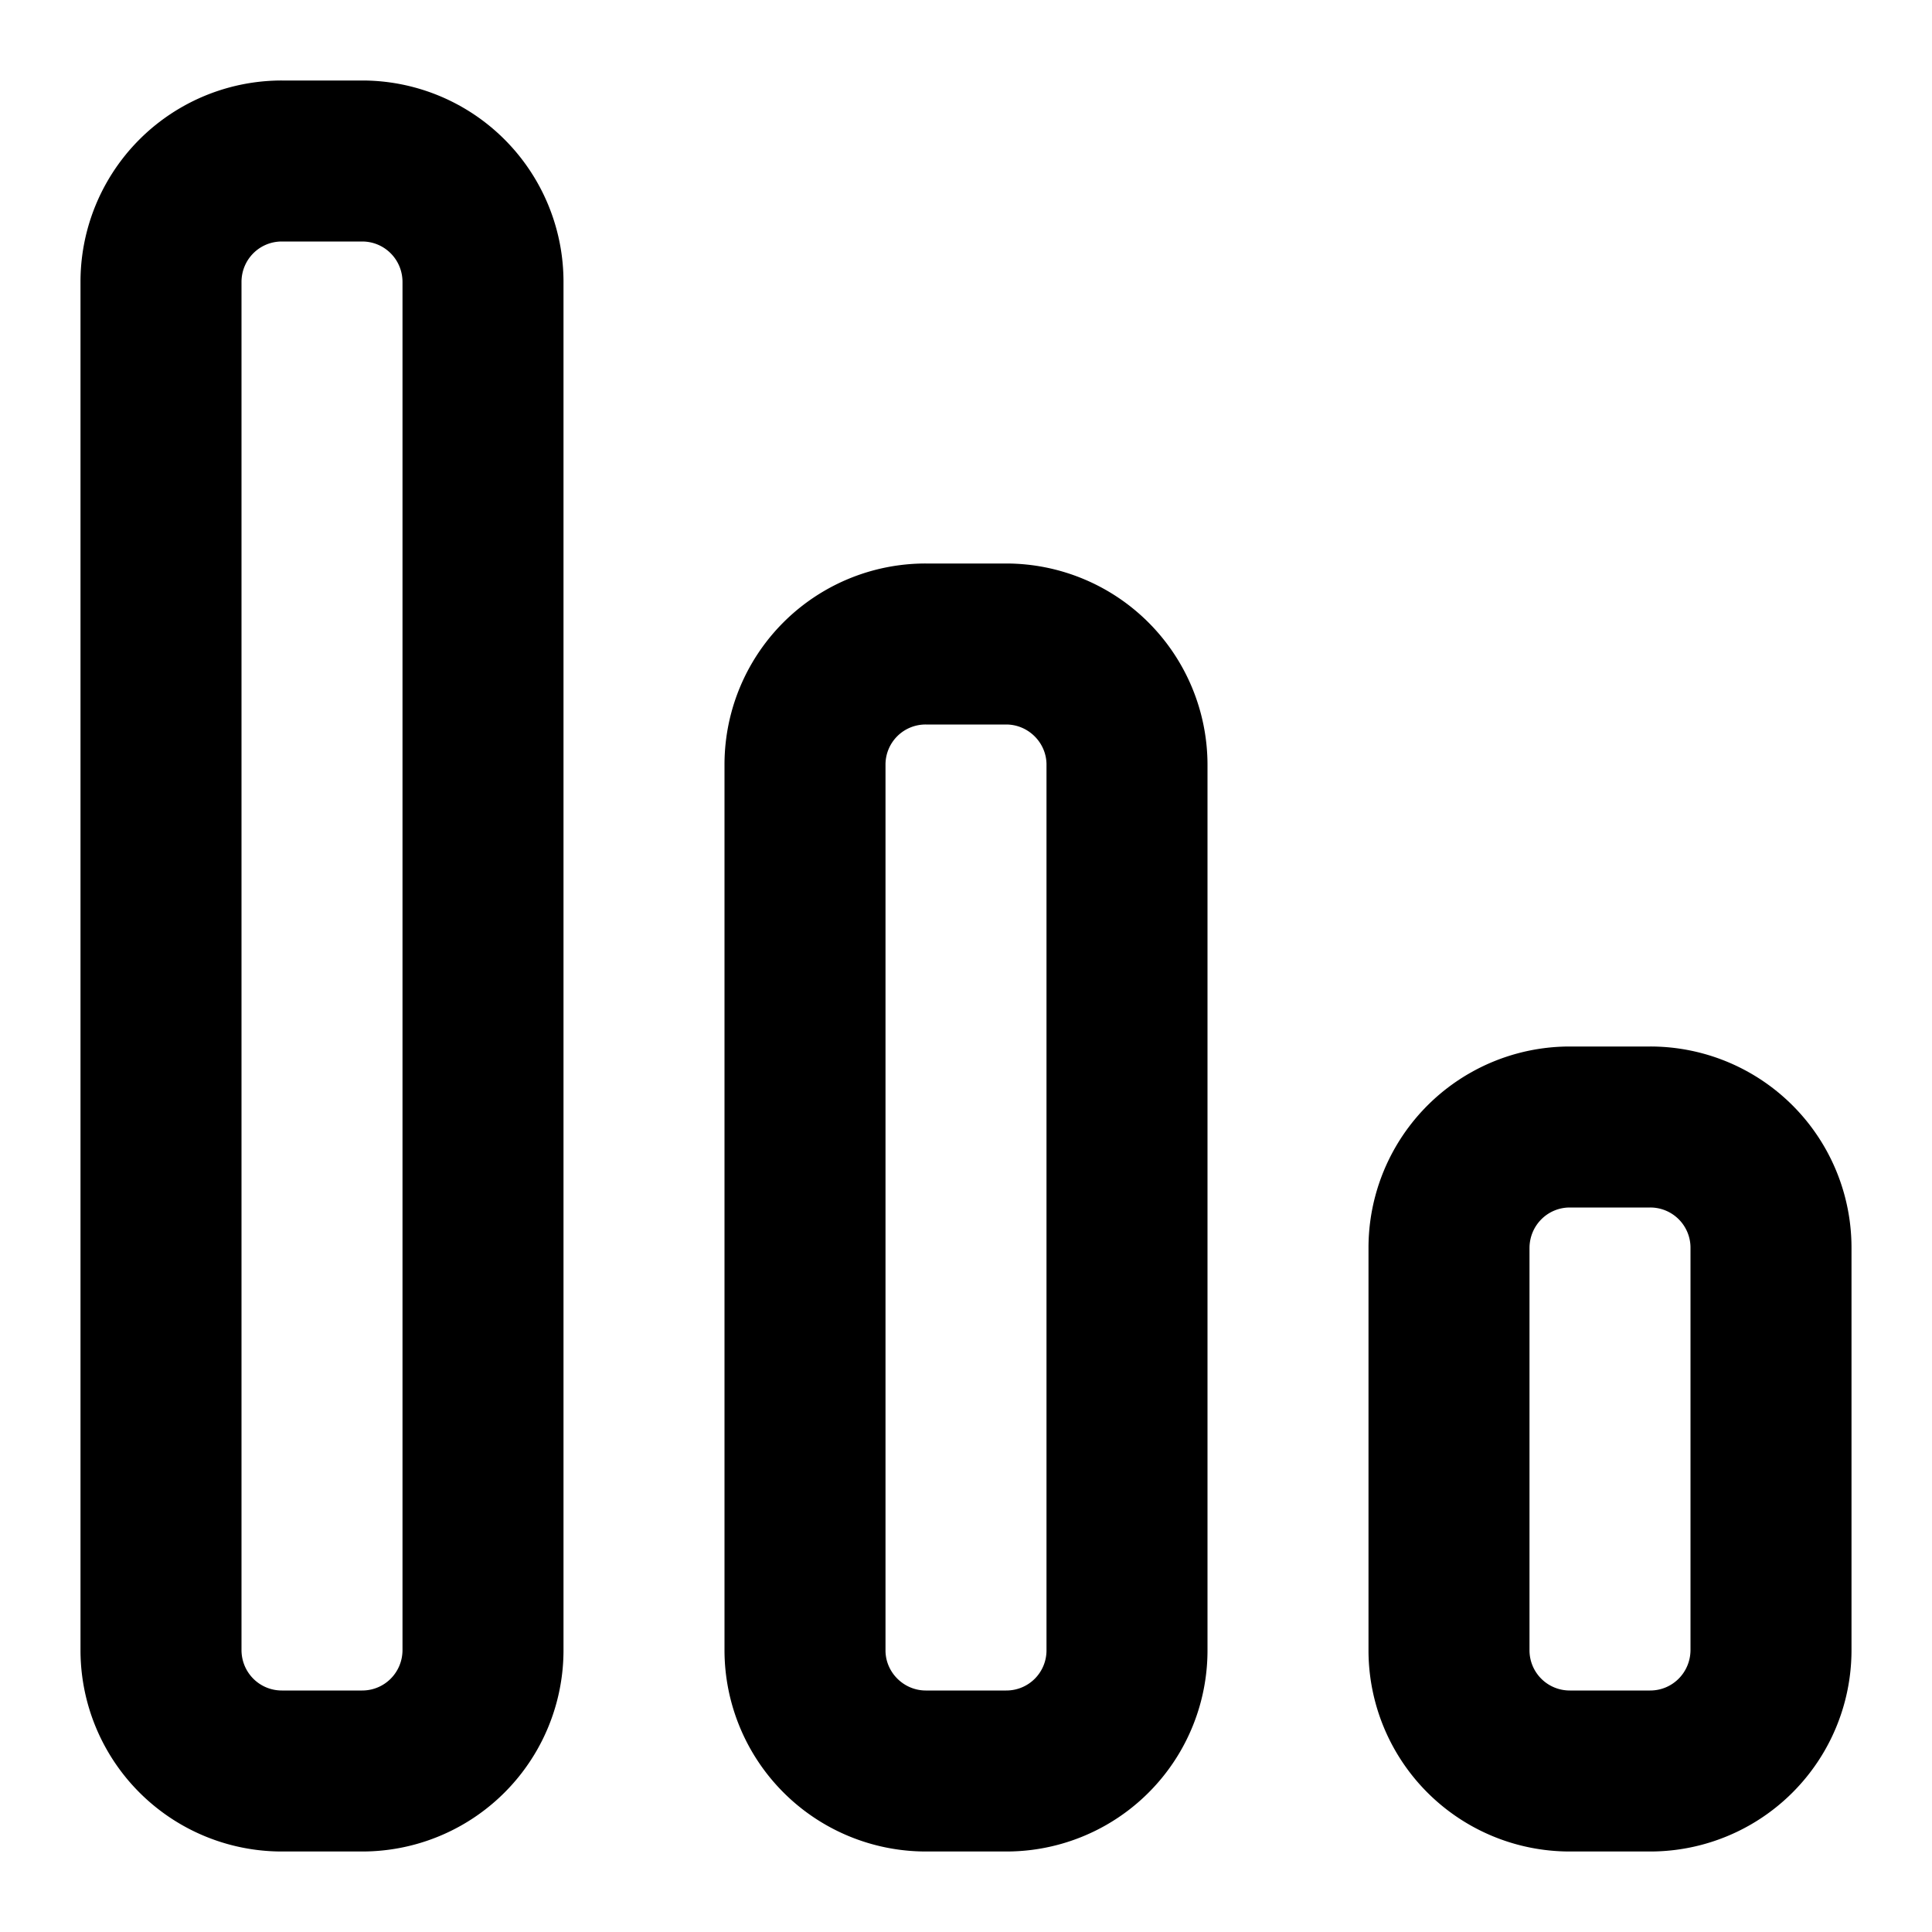
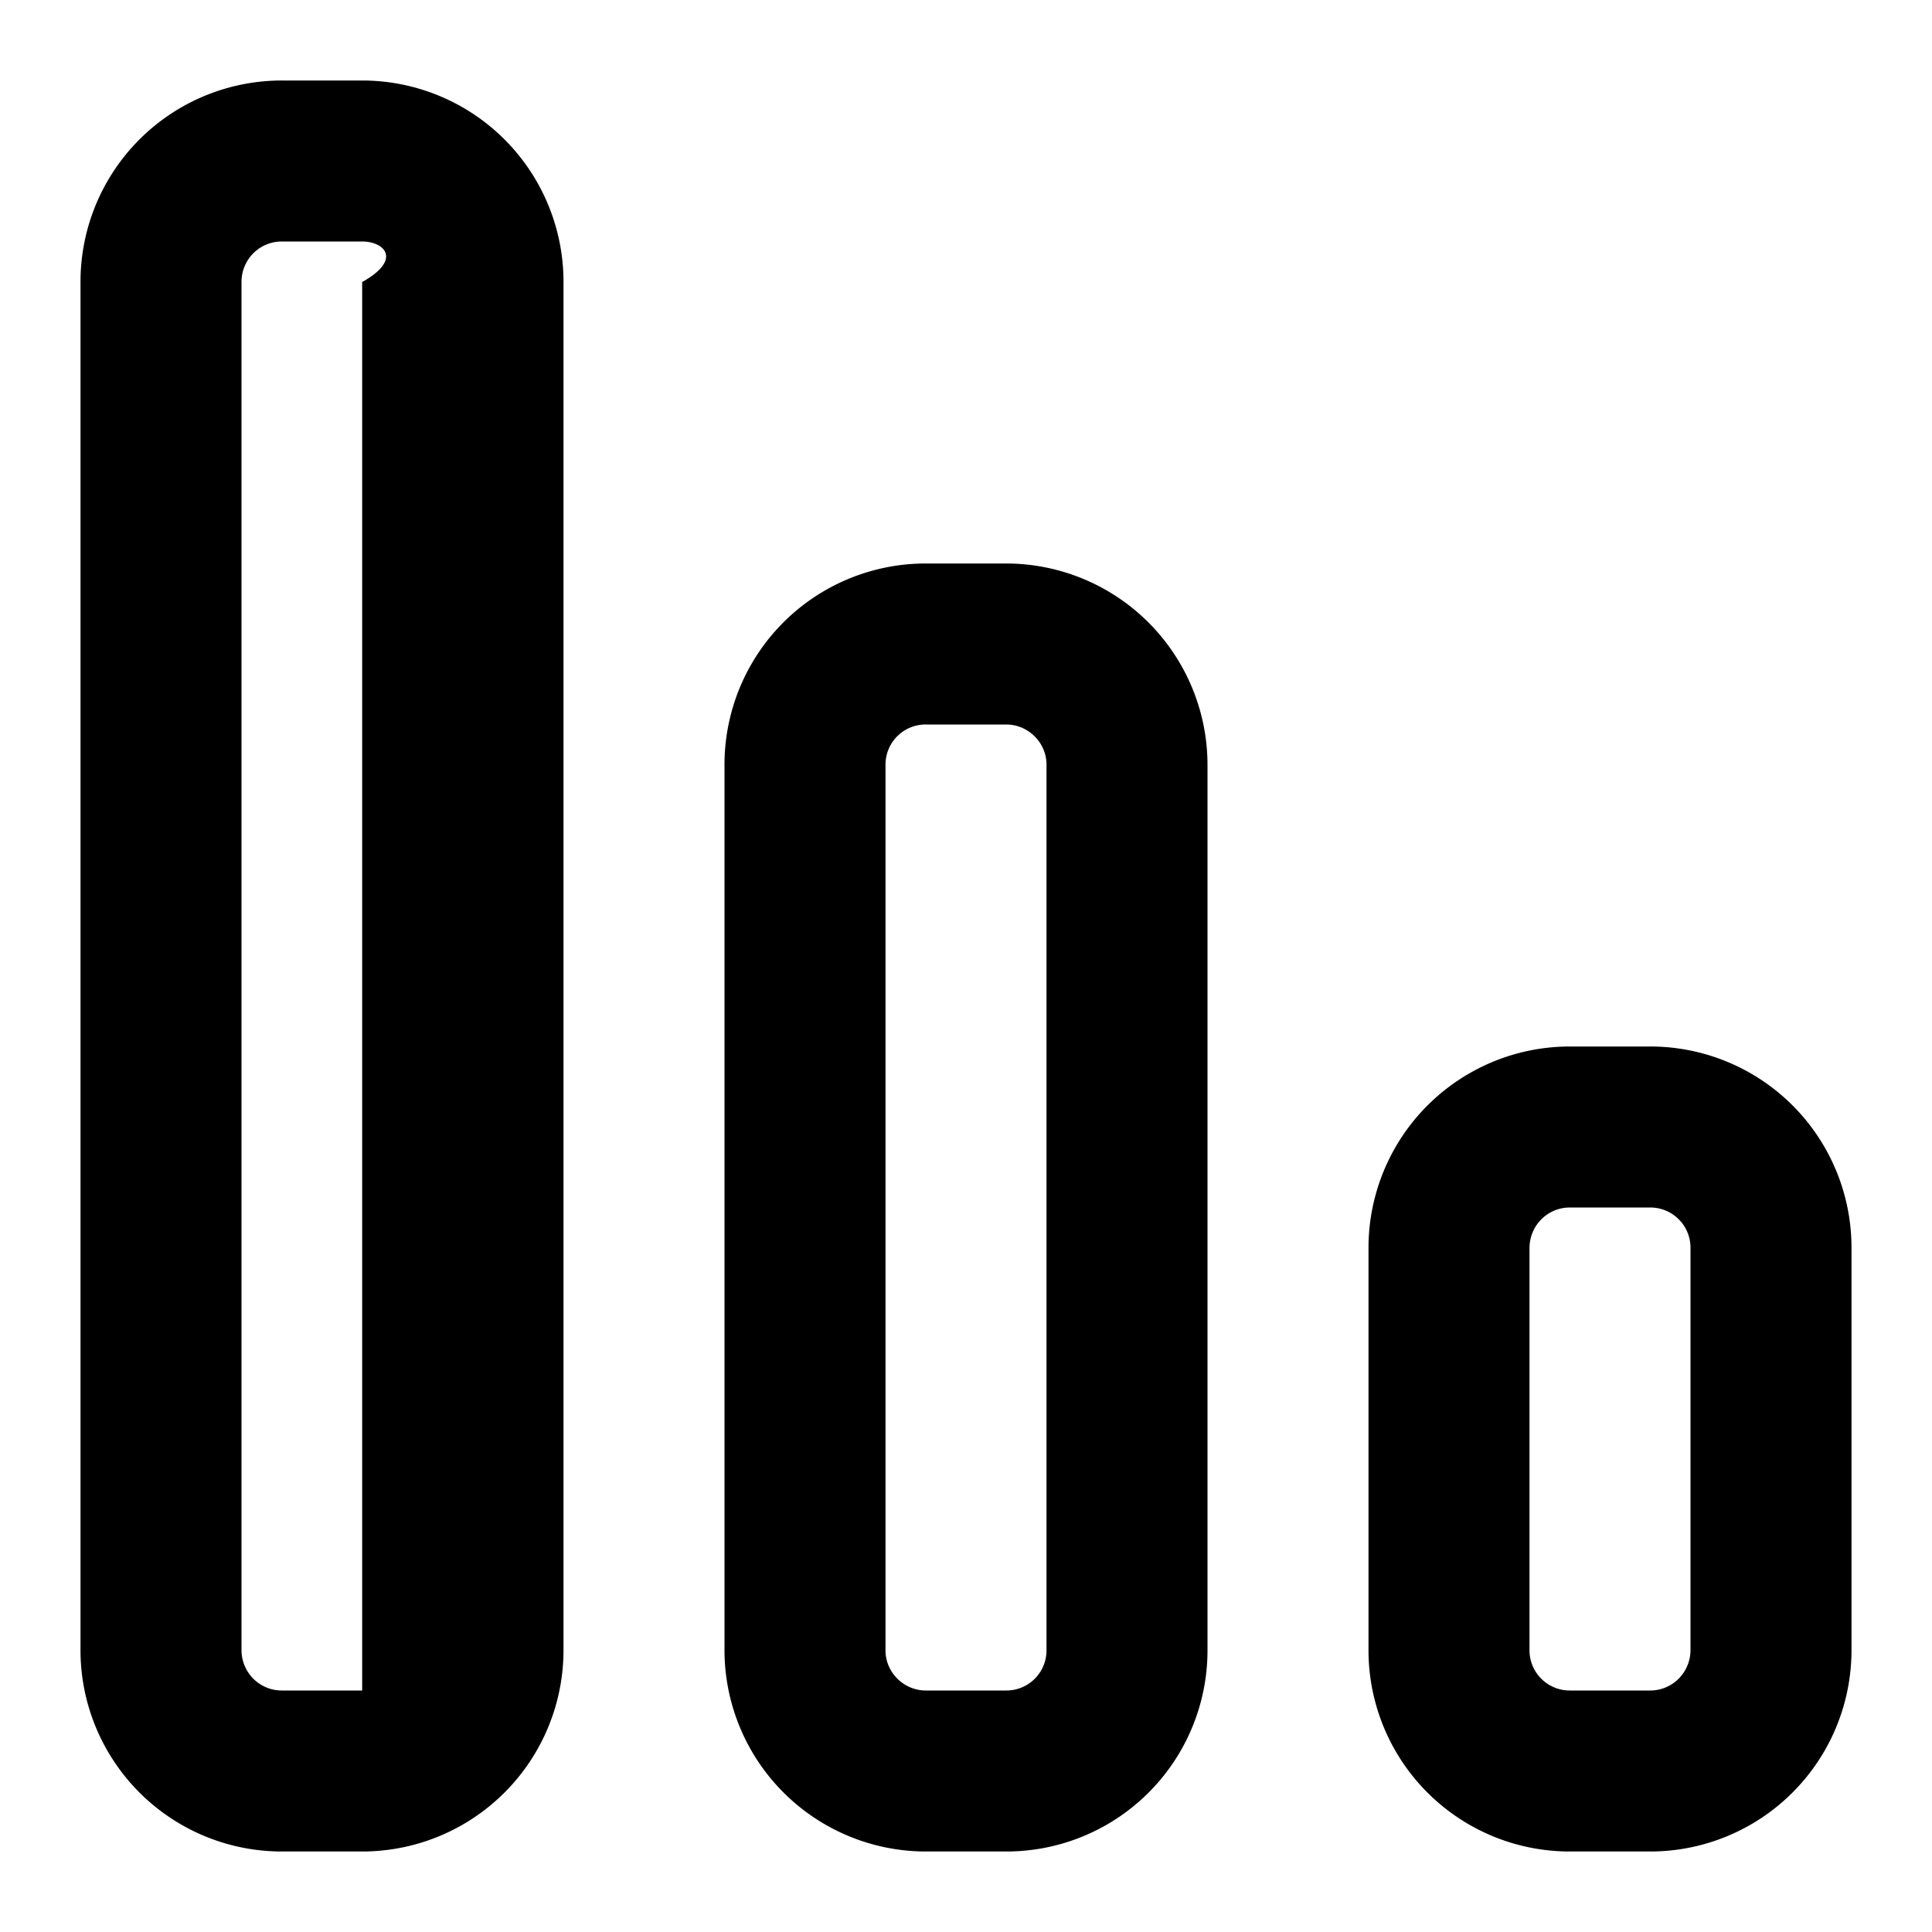
<svg xmlns="http://www.w3.org/2000/svg" width="48" height="48" viewBox="0 0 48 48">
  <title>chart-down-2</title>
-   <path d="M6 7.007v33.986C6 41.553 6.448 42 7.002 42h1.996C9.554 42 10 41.552 10 40.993V7.007C10 6.447 9.552 6 8.998 6H7.002C6.446 6 6 6.448 6 7.007zm-4 0A5.001 5.001 0 0 1 7.002 2h1.996A5.002 5.002 0 0 1 14 7.007v33.986A5.001 5.001 0 0 1 8.998 46H7.002A5.002 5.002 0 0 1 2 40.993V7.007zm16 11.99A4.996 4.996 0 0 1 23.002 14h1.996A5.005 5.005 0 0 1 30 18.996v22.008A4.996 4.996 0 0 1 24.998 46h-1.996A5.005 5.005 0 0 1 18 41.004V18.996zm4 0v22.007c0 .544.452.996 1.002.996h1.996A.996.996 0 0 0 26 41.004V18.996c0-.544-.452-.996-1.002-.996h-1.996a.996.996 0 0 0-1.002.996zm12 12.012A5.002 5.002 0 0 1 39.002 26h1.996A4.999 4.999 0 0 1 46 31.01v9.98A5.002 5.002 0 0 1 40.998 46h-1.996A4.999 4.999 0 0 1 34 40.99v-9.98zm4 0v9.982A.999.999 0 0 0 39.002 42h1.996c.555 0 1.002-.449 1.002-1.01v-9.98A.999.999 0 0 0 40.998 30h-1.996c-.555 0-1.002.449-1.002 1.01z" fill-rule="nonzero" fill="#000" />
+   <path d="M6 7.007v33.986C6 41.553 6.448 42 7.002 42h1.996V7.007C10 6.447 9.552 6 8.998 6H7.002C6.446 6 6 6.448 6 7.007zm-4 0A5.001 5.001 0 0 1 7.002 2h1.996A5.002 5.002 0 0 1 14 7.007v33.986A5.001 5.001 0 0 1 8.998 46H7.002A5.002 5.002 0 0 1 2 40.993V7.007zm16 11.99A4.996 4.996 0 0 1 23.002 14h1.996A5.005 5.005 0 0 1 30 18.996v22.008A4.996 4.996 0 0 1 24.998 46h-1.996A5.005 5.005 0 0 1 18 41.004V18.996zm4 0v22.007c0 .544.452.996 1.002.996h1.996A.996.996 0 0 0 26 41.004V18.996c0-.544-.452-.996-1.002-.996h-1.996a.996.996 0 0 0-1.002.996zm12 12.012A5.002 5.002 0 0 1 39.002 26h1.996A4.999 4.999 0 0 1 46 31.01v9.98A5.002 5.002 0 0 1 40.998 46h-1.996A4.999 4.999 0 0 1 34 40.99v-9.98zm4 0v9.982A.999.999 0 0 0 39.002 42h1.996c.555 0 1.002-.449 1.002-1.01v-9.98A.999.999 0 0 0 40.998 30h-1.996c-.555 0-1.002.449-1.002 1.01z" fill-rule="nonzero" fill="#000" />
</svg>